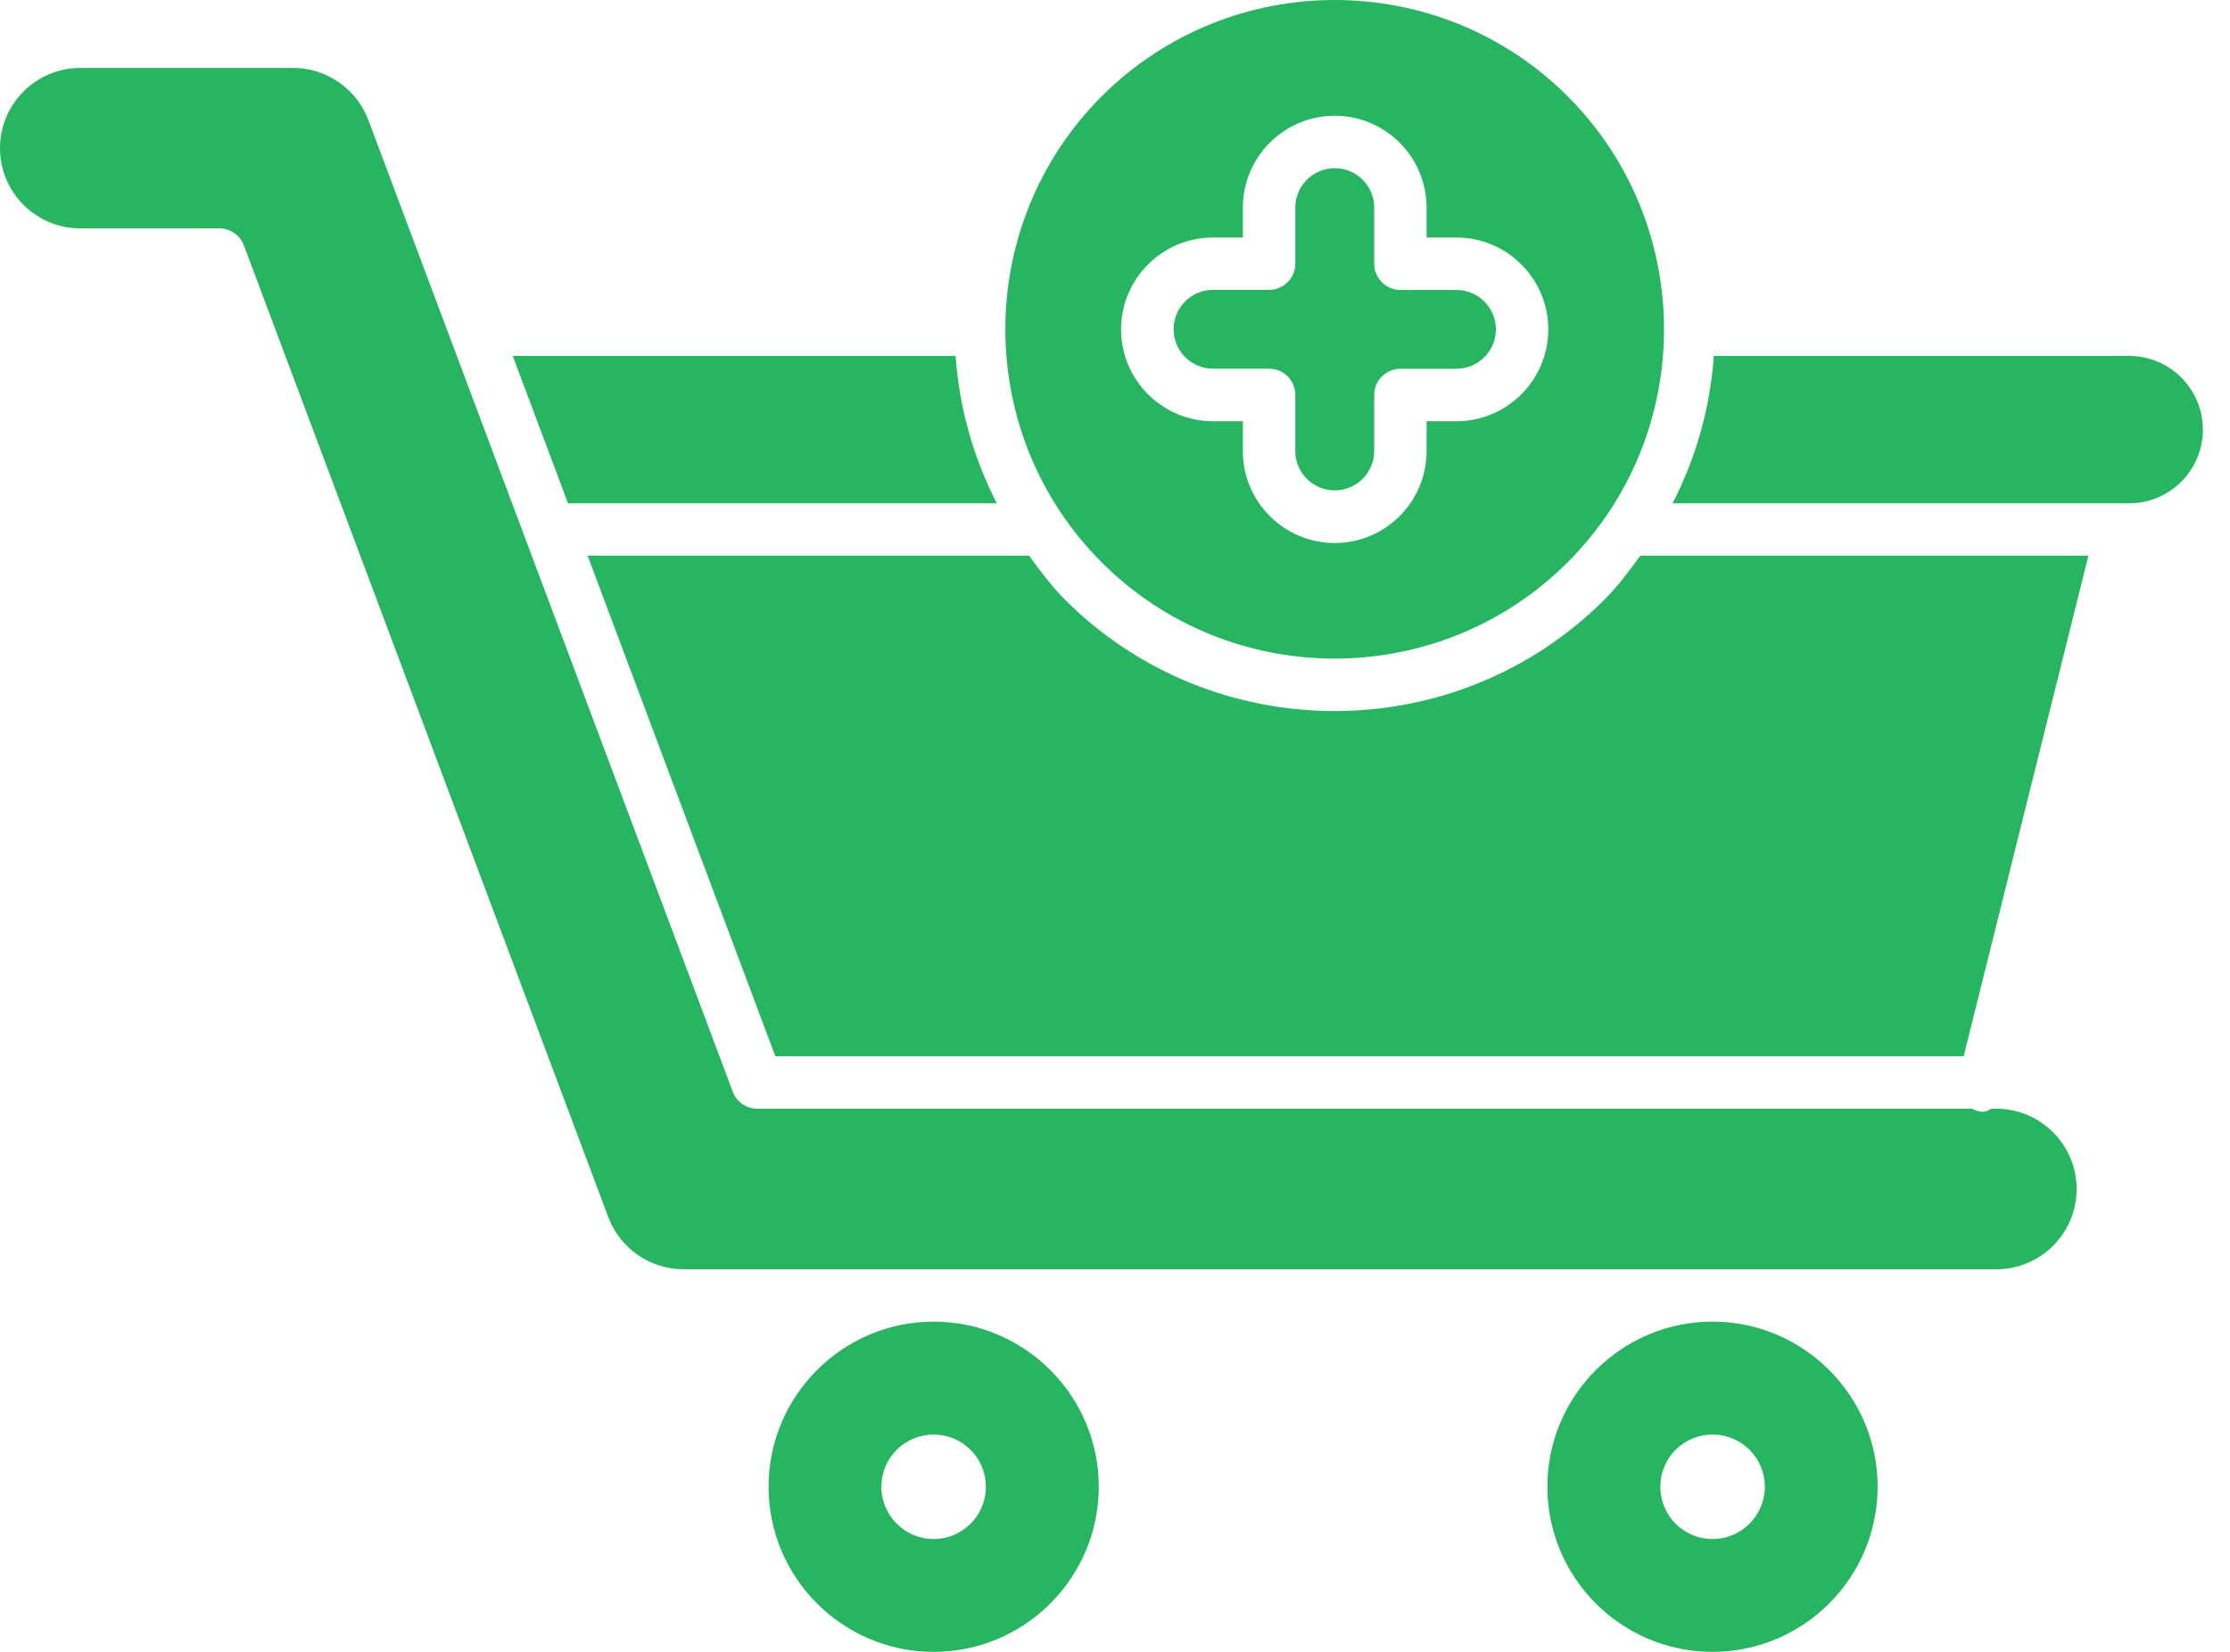
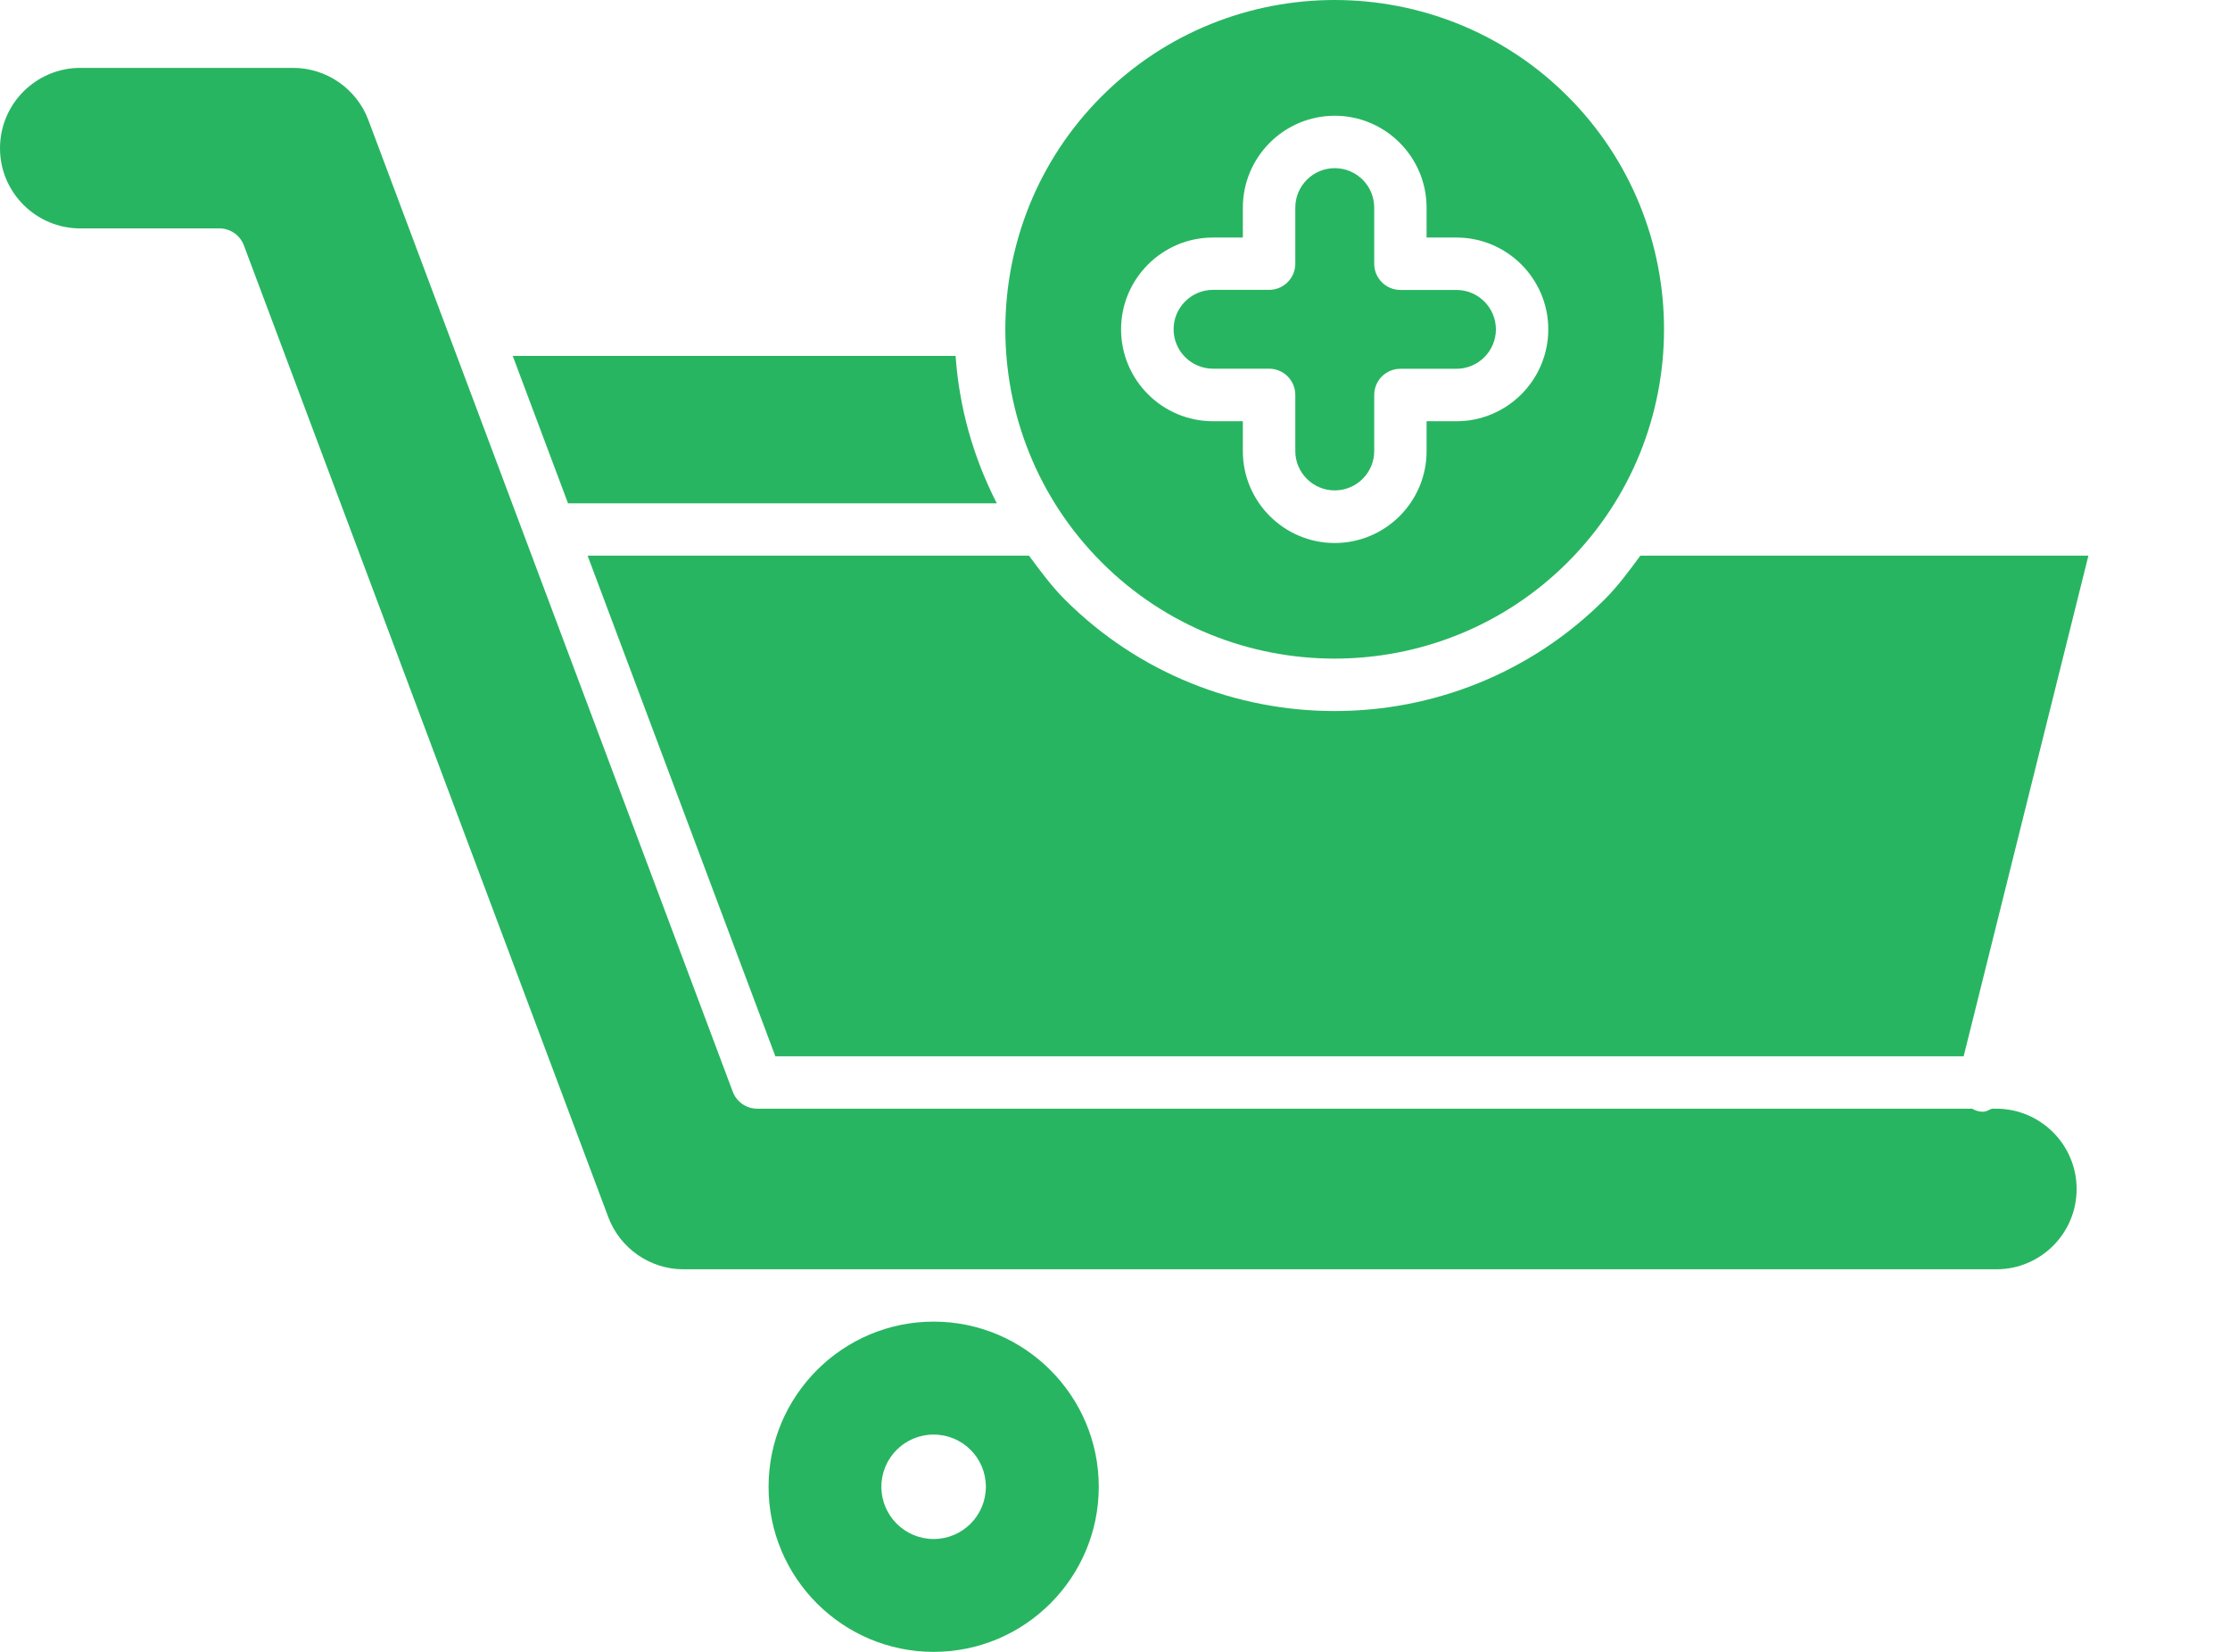
<svg xmlns="http://www.w3.org/2000/svg" width="54" height="40" viewBox="0 0 54 40" fill="none">
  <path d="M18.776 25.579L14.229 13.456H24.918C25.187 13.818 25.452 14.183 25.78 14.513C27.582 16.317 29.951 17.218 32.319 17.218C34.687 17.218 37.055 16.317 38.859 14.513C39.188 14.183 39.454 13.818 39.721 13.456H50.571L47.55 25.579H18.776Z" fill="#28B561" />
-   <path d="M53.343 10.403C53.343 11.388 52.543 12.188 51.558 12.188H40.502C41.081 11.06 41.414 9.853 41.5 8.619H51.558C52.543 8.619 53.343 9.418 53.343 10.403Z" fill="#28B561" />
  <path d="M23.14 8.619C23.226 9.853 23.561 11.062 24.138 12.188H13.755L12.416 8.619H23.14Z" fill="#28B561" />
  <path d="M50.286 28.793C50.286 29.866 49.415 30.736 48.342 30.736H16.551C15.743 30.736 15.014 30.229 14.731 29.476L5.906 5.943C5.814 5.695 5.576 5.531 5.313 5.531H1.945C0.872 5.531 0 4.661 0 3.589C0 2.516 0.872 1.644 1.945 1.644H7.099C7.907 1.644 8.636 2.151 8.919 2.904L17.744 26.435C17.836 26.683 18.074 26.847 18.337 26.847H47.755C47.835 26.892 47.922 26.921 48.018 26.921C48.104 26.921 48.16 26.872 48.235 26.847H48.342C49.415 26.849 50.286 27.721 50.286 28.793Z" fill="#28B561" />
  <path d="M22.609 32.003C20.405 32.003 18.611 33.798 18.611 36.002C18.611 38.206 20.403 40 22.609 40C24.815 40 26.607 38.206 26.607 36.002C26.607 33.798 24.813 32.003 22.609 32.003ZM22.609 37.267C21.911 37.267 21.343 36.702 21.343 36.002C21.343 35.303 21.909 34.738 22.609 34.738C23.307 34.738 23.873 35.303 23.873 36.002C23.873 36.7 23.307 37.267 22.609 37.267Z" fill="#28B561" />
-   <path d="M41.468 32.003C39.265 32.003 37.47 33.798 37.47 36.002C37.47 38.206 39.263 40 41.468 40C43.674 40 45.467 38.206 45.467 36.002C45.467 33.798 43.674 32.003 41.468 32.003ZM41.47 37.267C40.772 37.267 40.205 36.702 40.205 36.002C40.205 35.303 40.77 34.738 41.47 34.738C42.171 34.738 42.736 35.303 42.736 36.002C42.734 36.7 42.169 37.267 41.47 37.267Z" fill="#28B561" />
  <path d="M37.962 2.333C36.408 0.778 34.364 0 32.32 0C30.276 0 28.234 0.778 26.677 2.333C23.567 5.445 23.567 10.505 26.677 13.617C29.786 16.726 34.849 16.724 37.96 13.617C41.073 10.507 41.073 5.445 37.962 2.333ZM35.269 10.2H34.545V10.926C34.545 12.151 33.547 13.149 32.32 13.149C31.095 13.149 30.096 12.151 30.096 10.926V10.2H29.373C28.146 10.2 27.147 9.202 27.147 7.975C27.147 6.75 28.146 5.752 29.373 5.752H30.096V5.028C30.096 3.801 31.095 2.803 32.32 2.803C33.547 2.803 34.545 3.801 34.545 5.028V5.752H35.269C36.494 5.752 37.492 6.75 37.492 7.975C37.492 9.202 36.494 10.2 35.269 10.2Z" fill="#28B561" />
  <path d="M35.268 7.021H33.911C33.56 7.021 33.277 6.736 33.277 6.387V5.028C33.277 4.499 32.848 4.072 32.321 4.072C31.794 4.072 31.366 4.501 31.366 5.028V6.385C31.366 6.736 31.081 7.019 30.732 7.019H29.374C28.846 7.019 28.419 7.448 28.419 7.973C28.419 8.501 28.848 8.928 29.374 8.928H30.732C31.083 8.928 31.366 9.213 31.366 9.562V10.922C31.366 11.448 31.794 11.875 32.321 11.875C32.85 11.875 33.277 11.446 33.277 10.922V9.564C33.277 9.213 33.562 8.93 33.911 8.93H35.268C35.795 8.93 36.224 8.501 36.224 7.975C36.222 7.448 35.795 7.021 35.268 7.021Z" fill="#28B561" />
</svg>